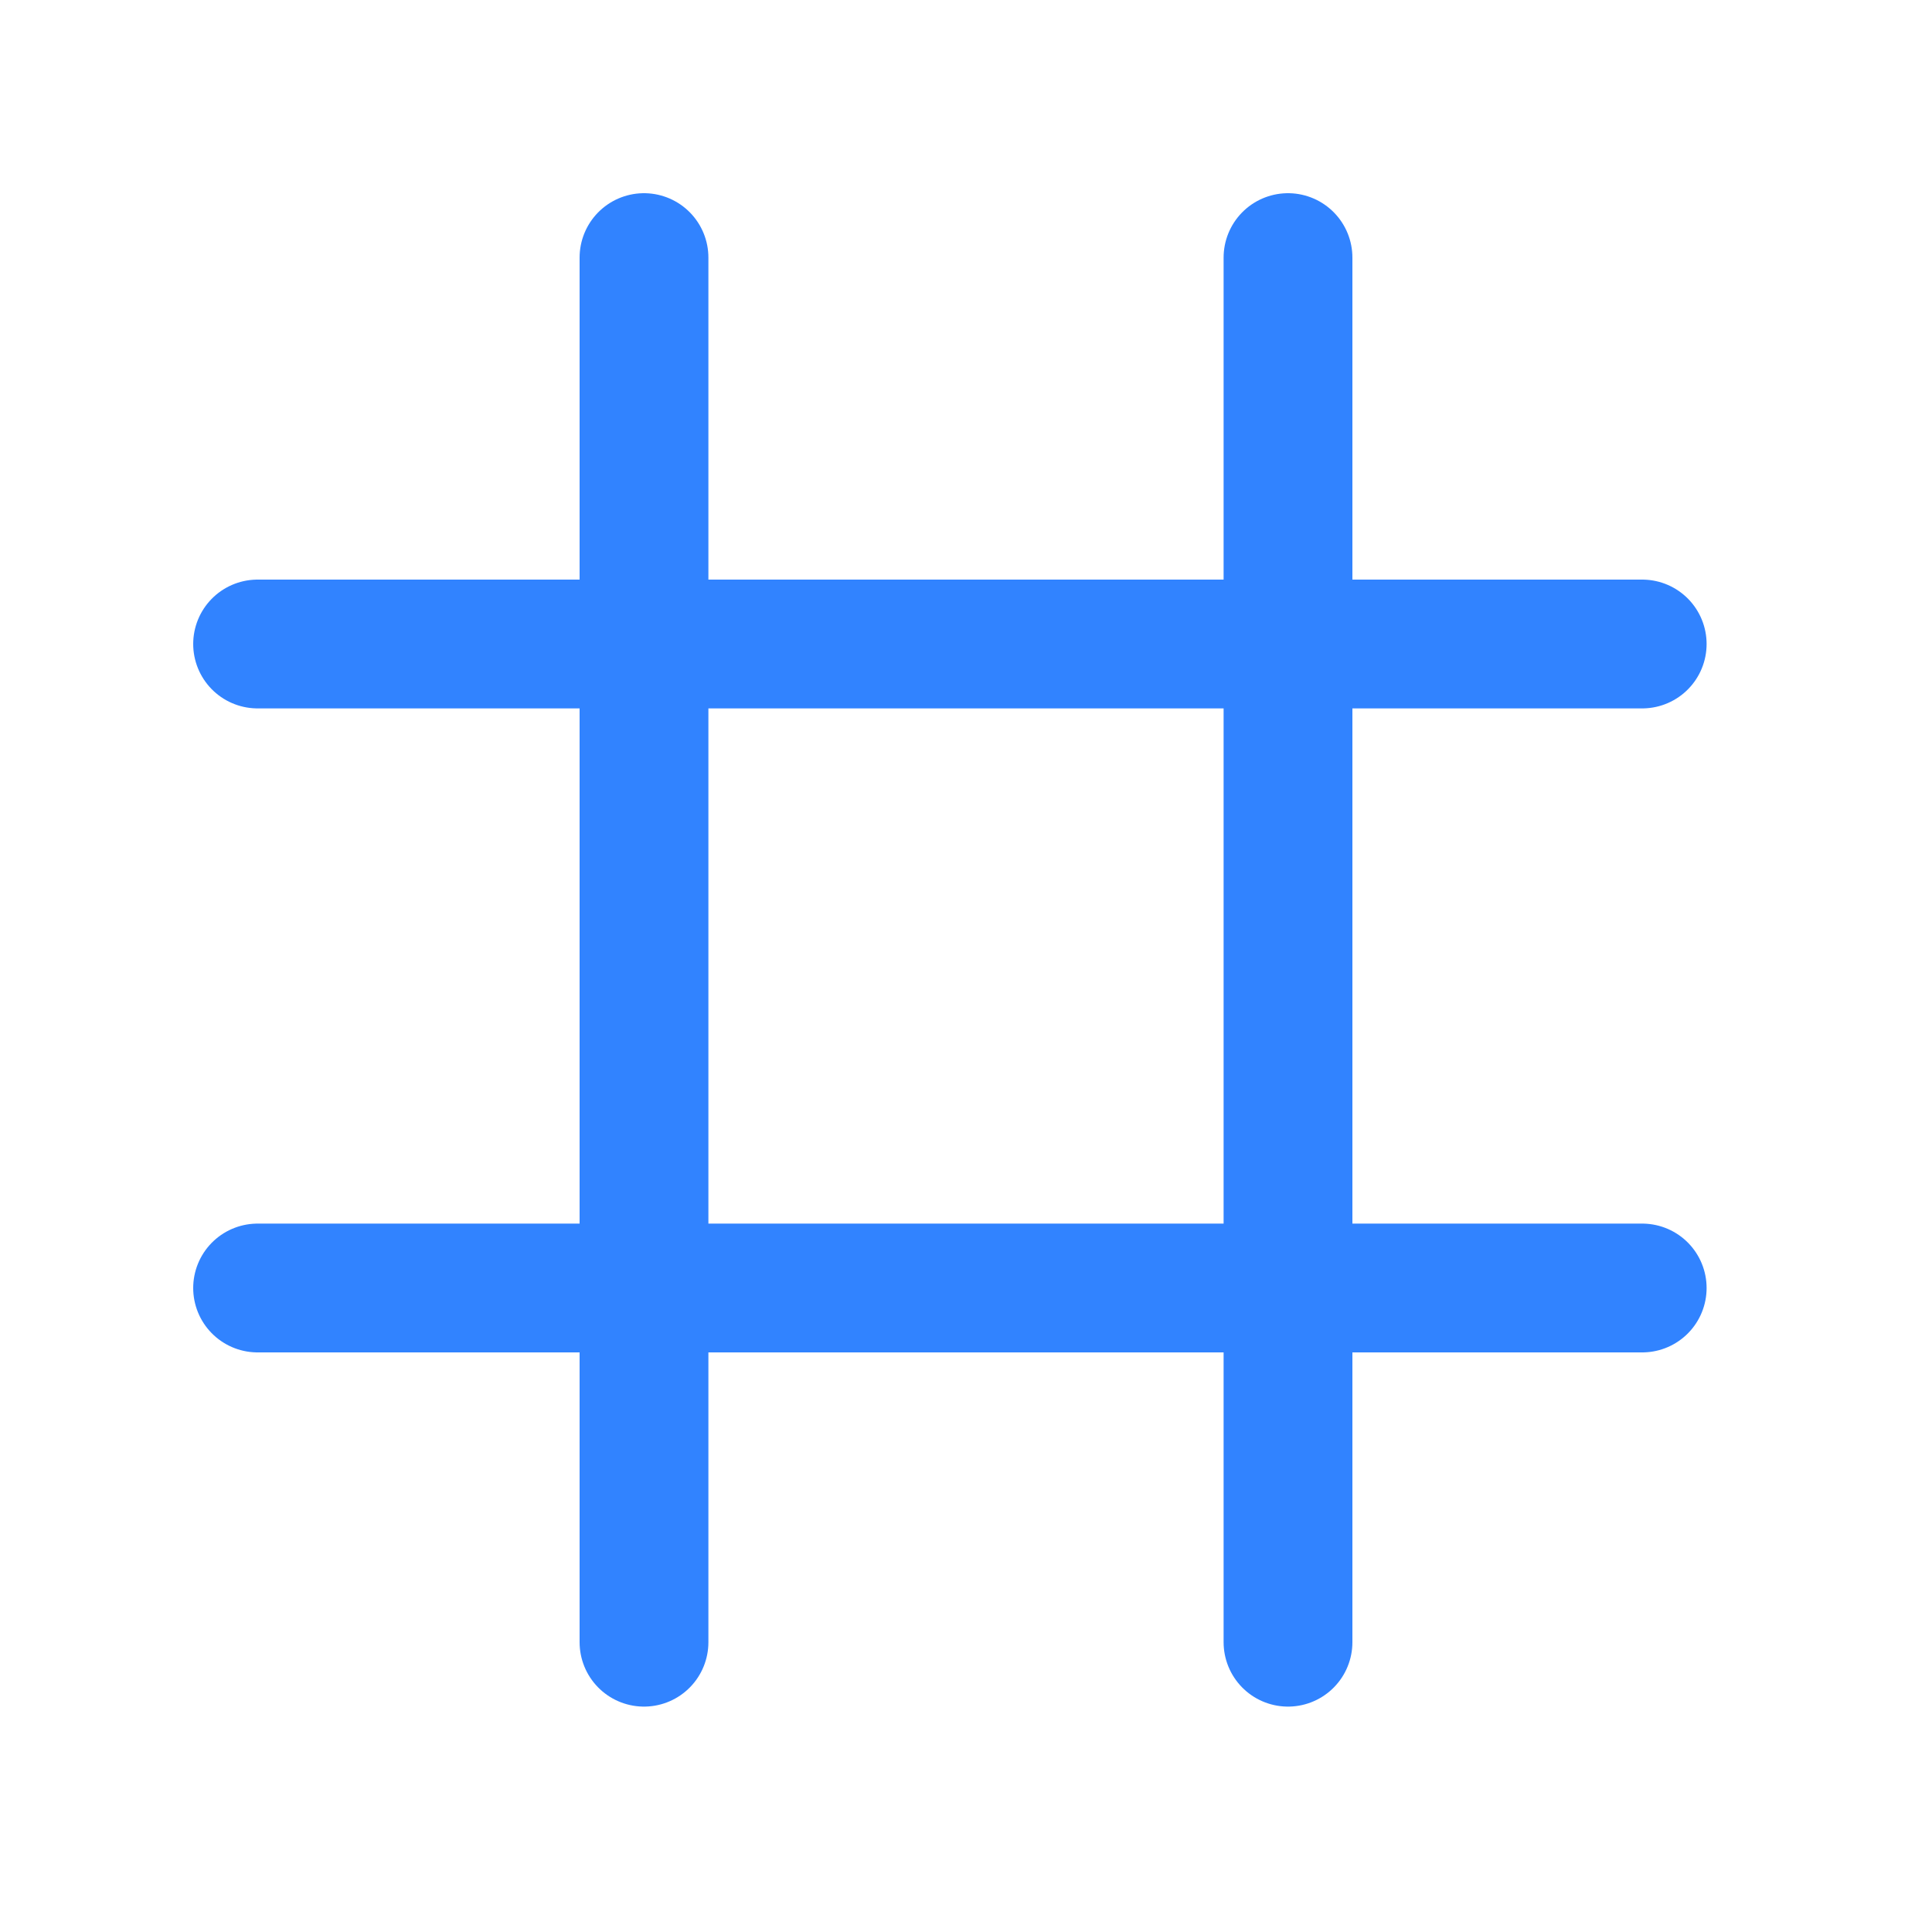
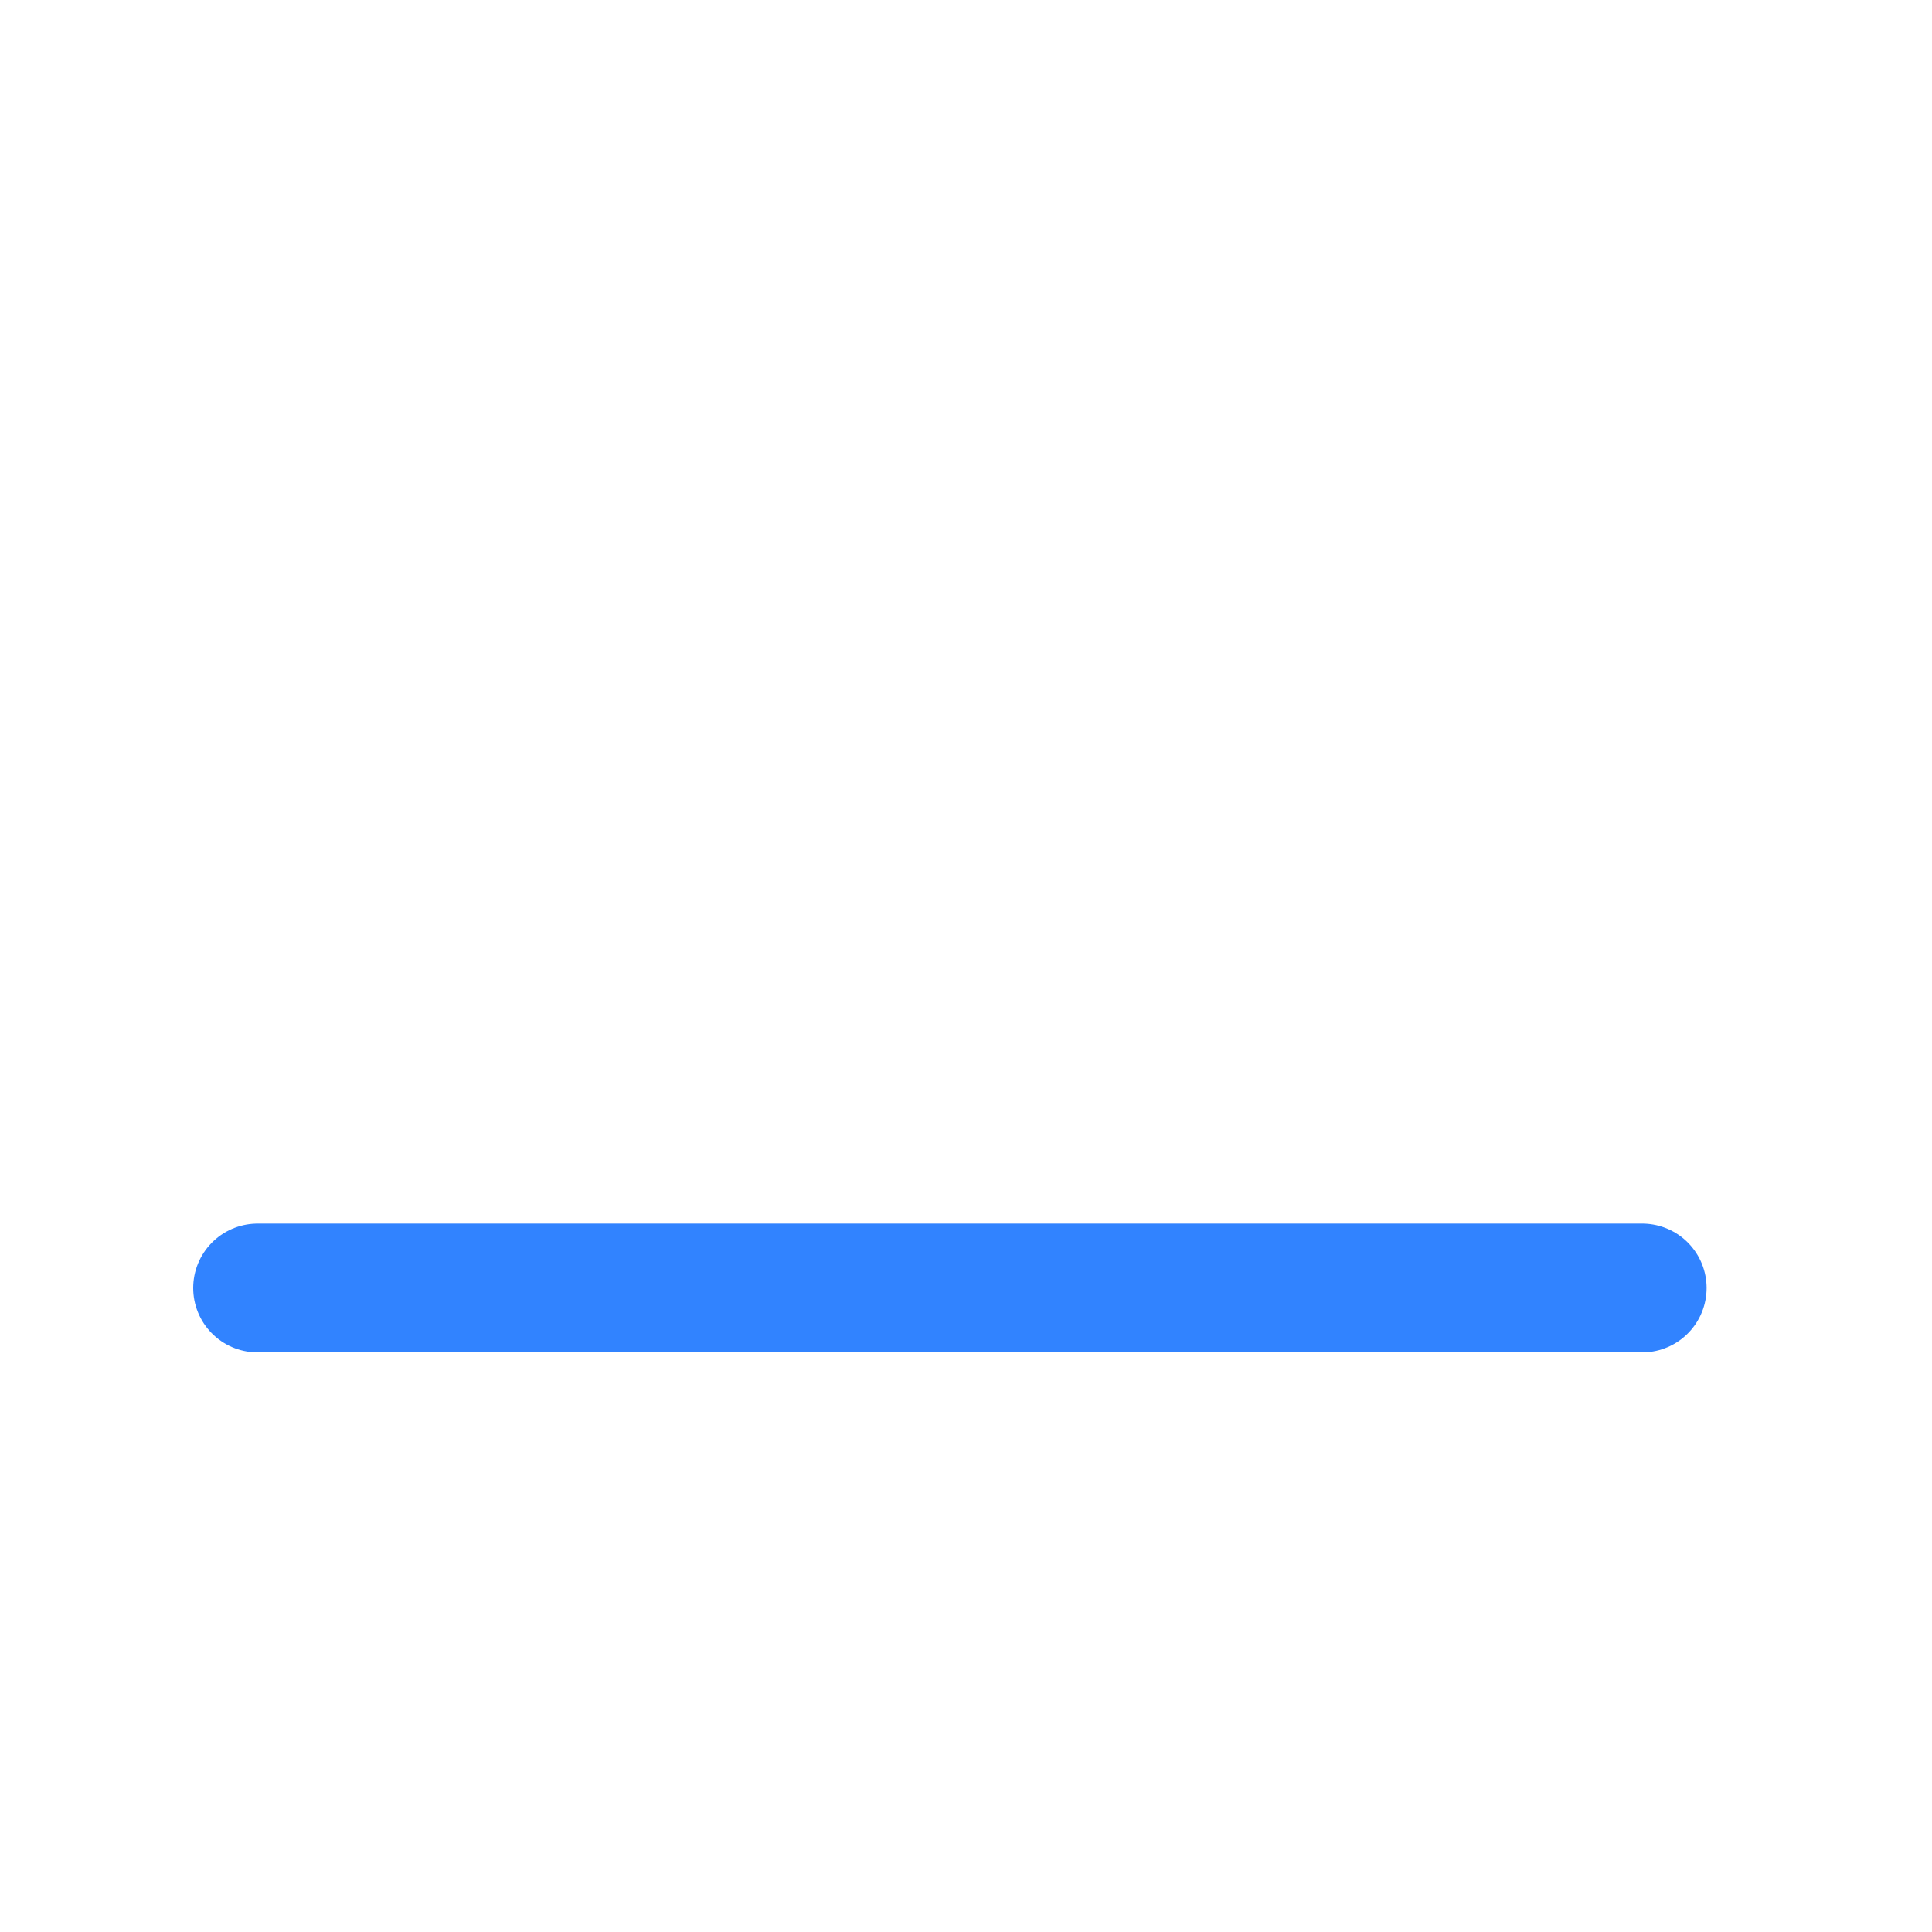
<svg xmlns="http://www.w3.org/2000/svg" width="30" height="30" viewBox="0 0 30 30" fill="none">
-   <path d="M10 4V25.5" stroke="#3183FF" stroke-width="2" stroke-linecap="round" />
-   <path d="M20 4V25.5" stroke="#3183FF" stroke-width="2" stroke-linecap="round" />
-   <path d="M25.5 10L4 10" stroke="#3183FF" stroke-width="2" stroke-linecap="round" />
  <path d="M25.5 20L4 20" stroke="#3183FF" stroke-width="2" stroke-linecap="round" />
</svg>